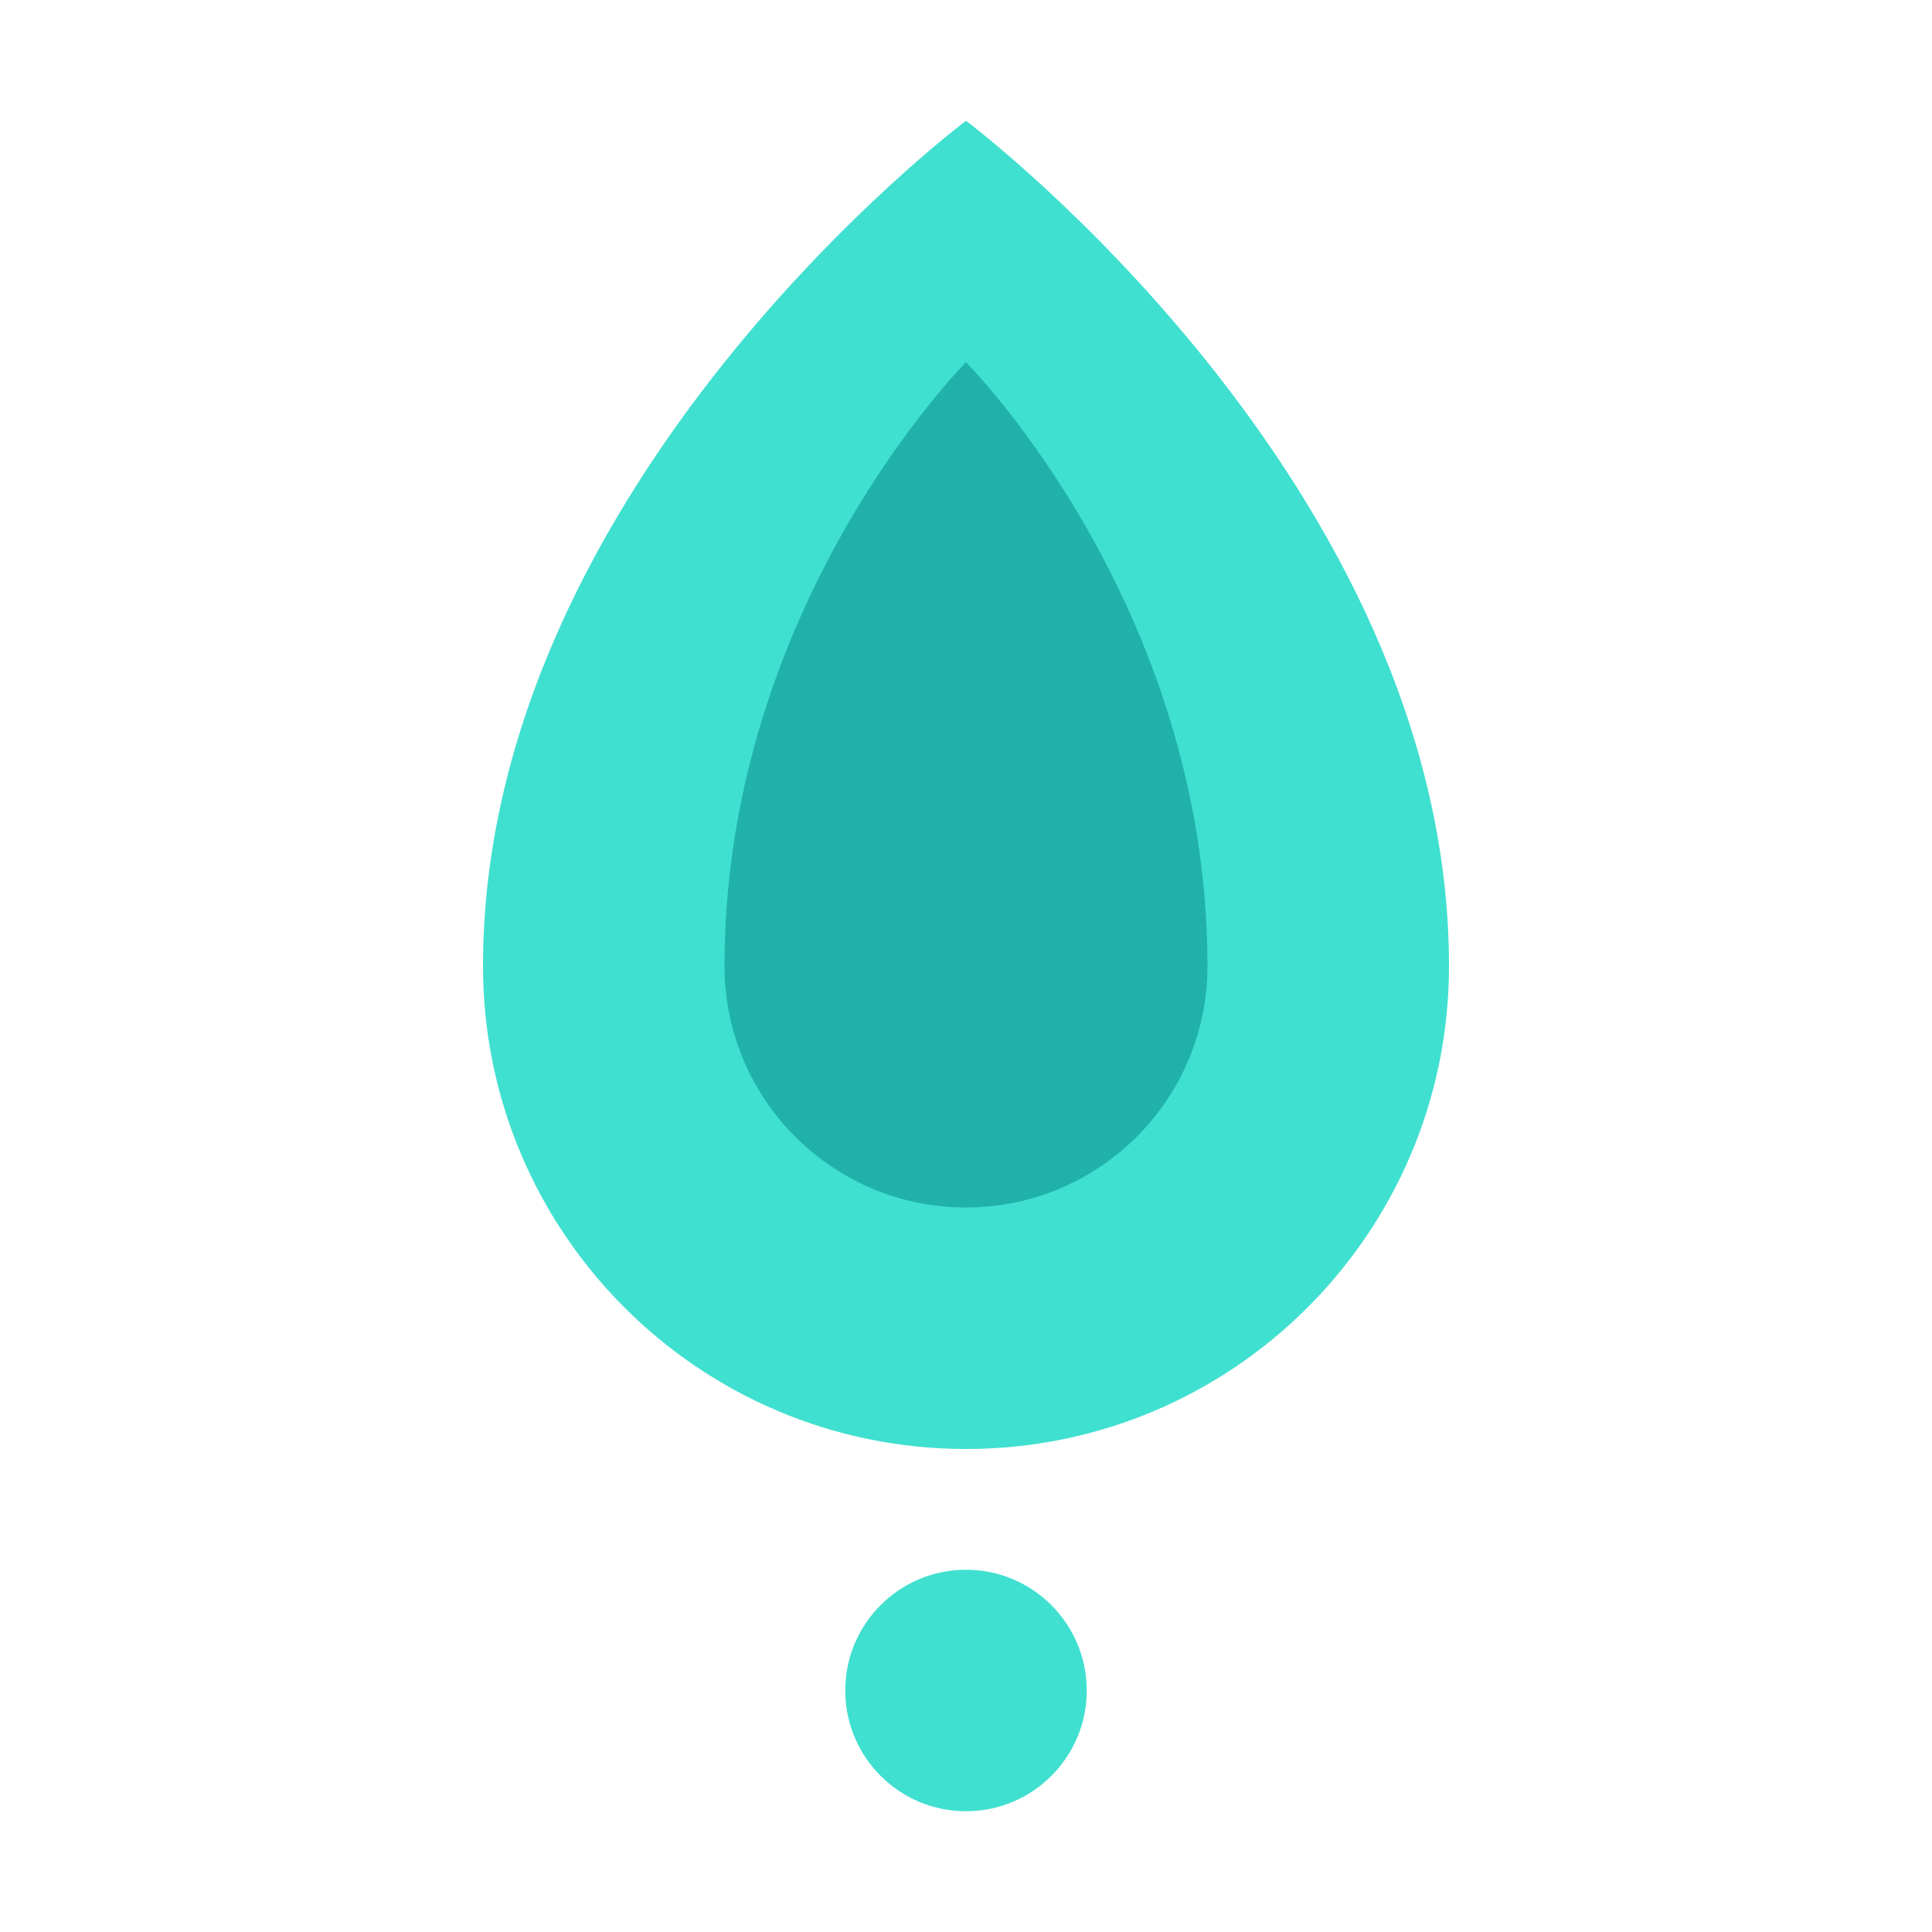
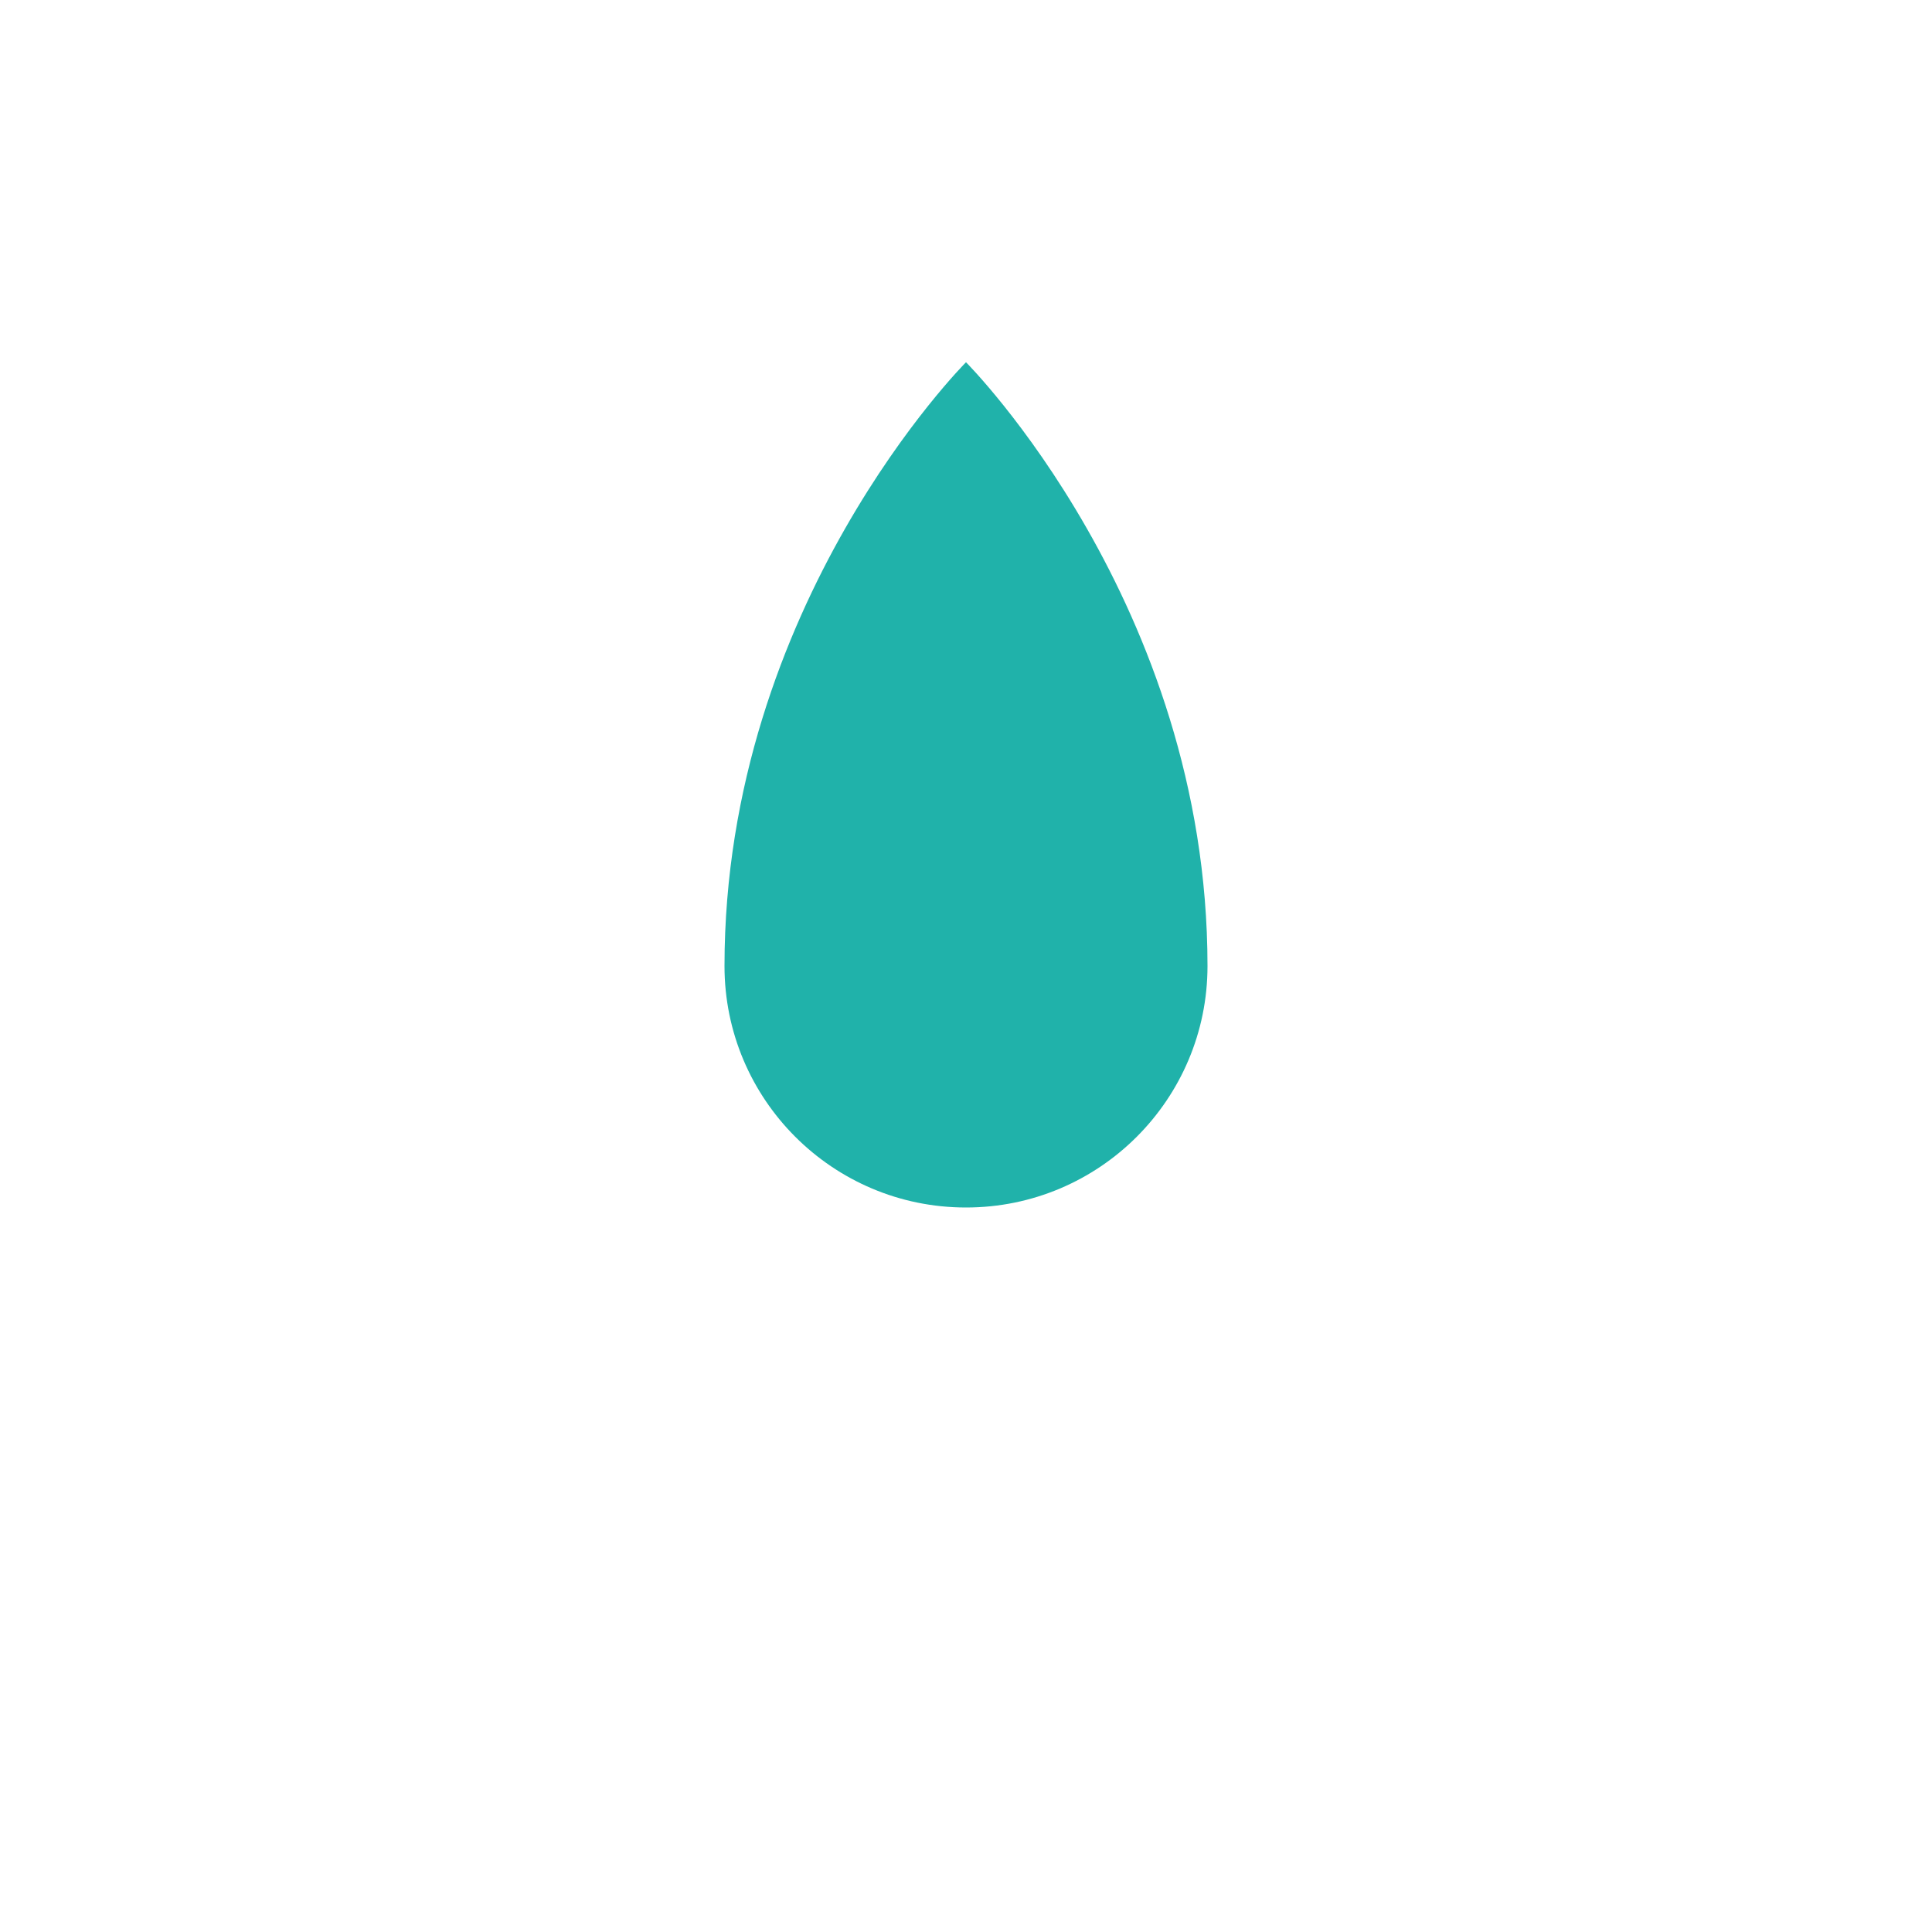
<svg xmlns="http://www.w3.org/2000/svg" width="32" height="32" viewBox="0 0 32 32" fill="none">
-   <path d="M16 2C16 2 8 8 8 16C8 20.418 11.582 24 16 24C20.418 24 24 20.418 24 16C24 8 16 2 16 2Z" fill="#40E0D0" />
  <path d="M16 6C16 6 12 10 12 16C12 18.209 13.791 20 16 20C18.209 20 20 18.209 20 16C20 10 16 6 16 6Z" fill="#20B2AA" />
-   <circle cx="16" cy="28" r="2" fill="#40E0D0" />
</svg>